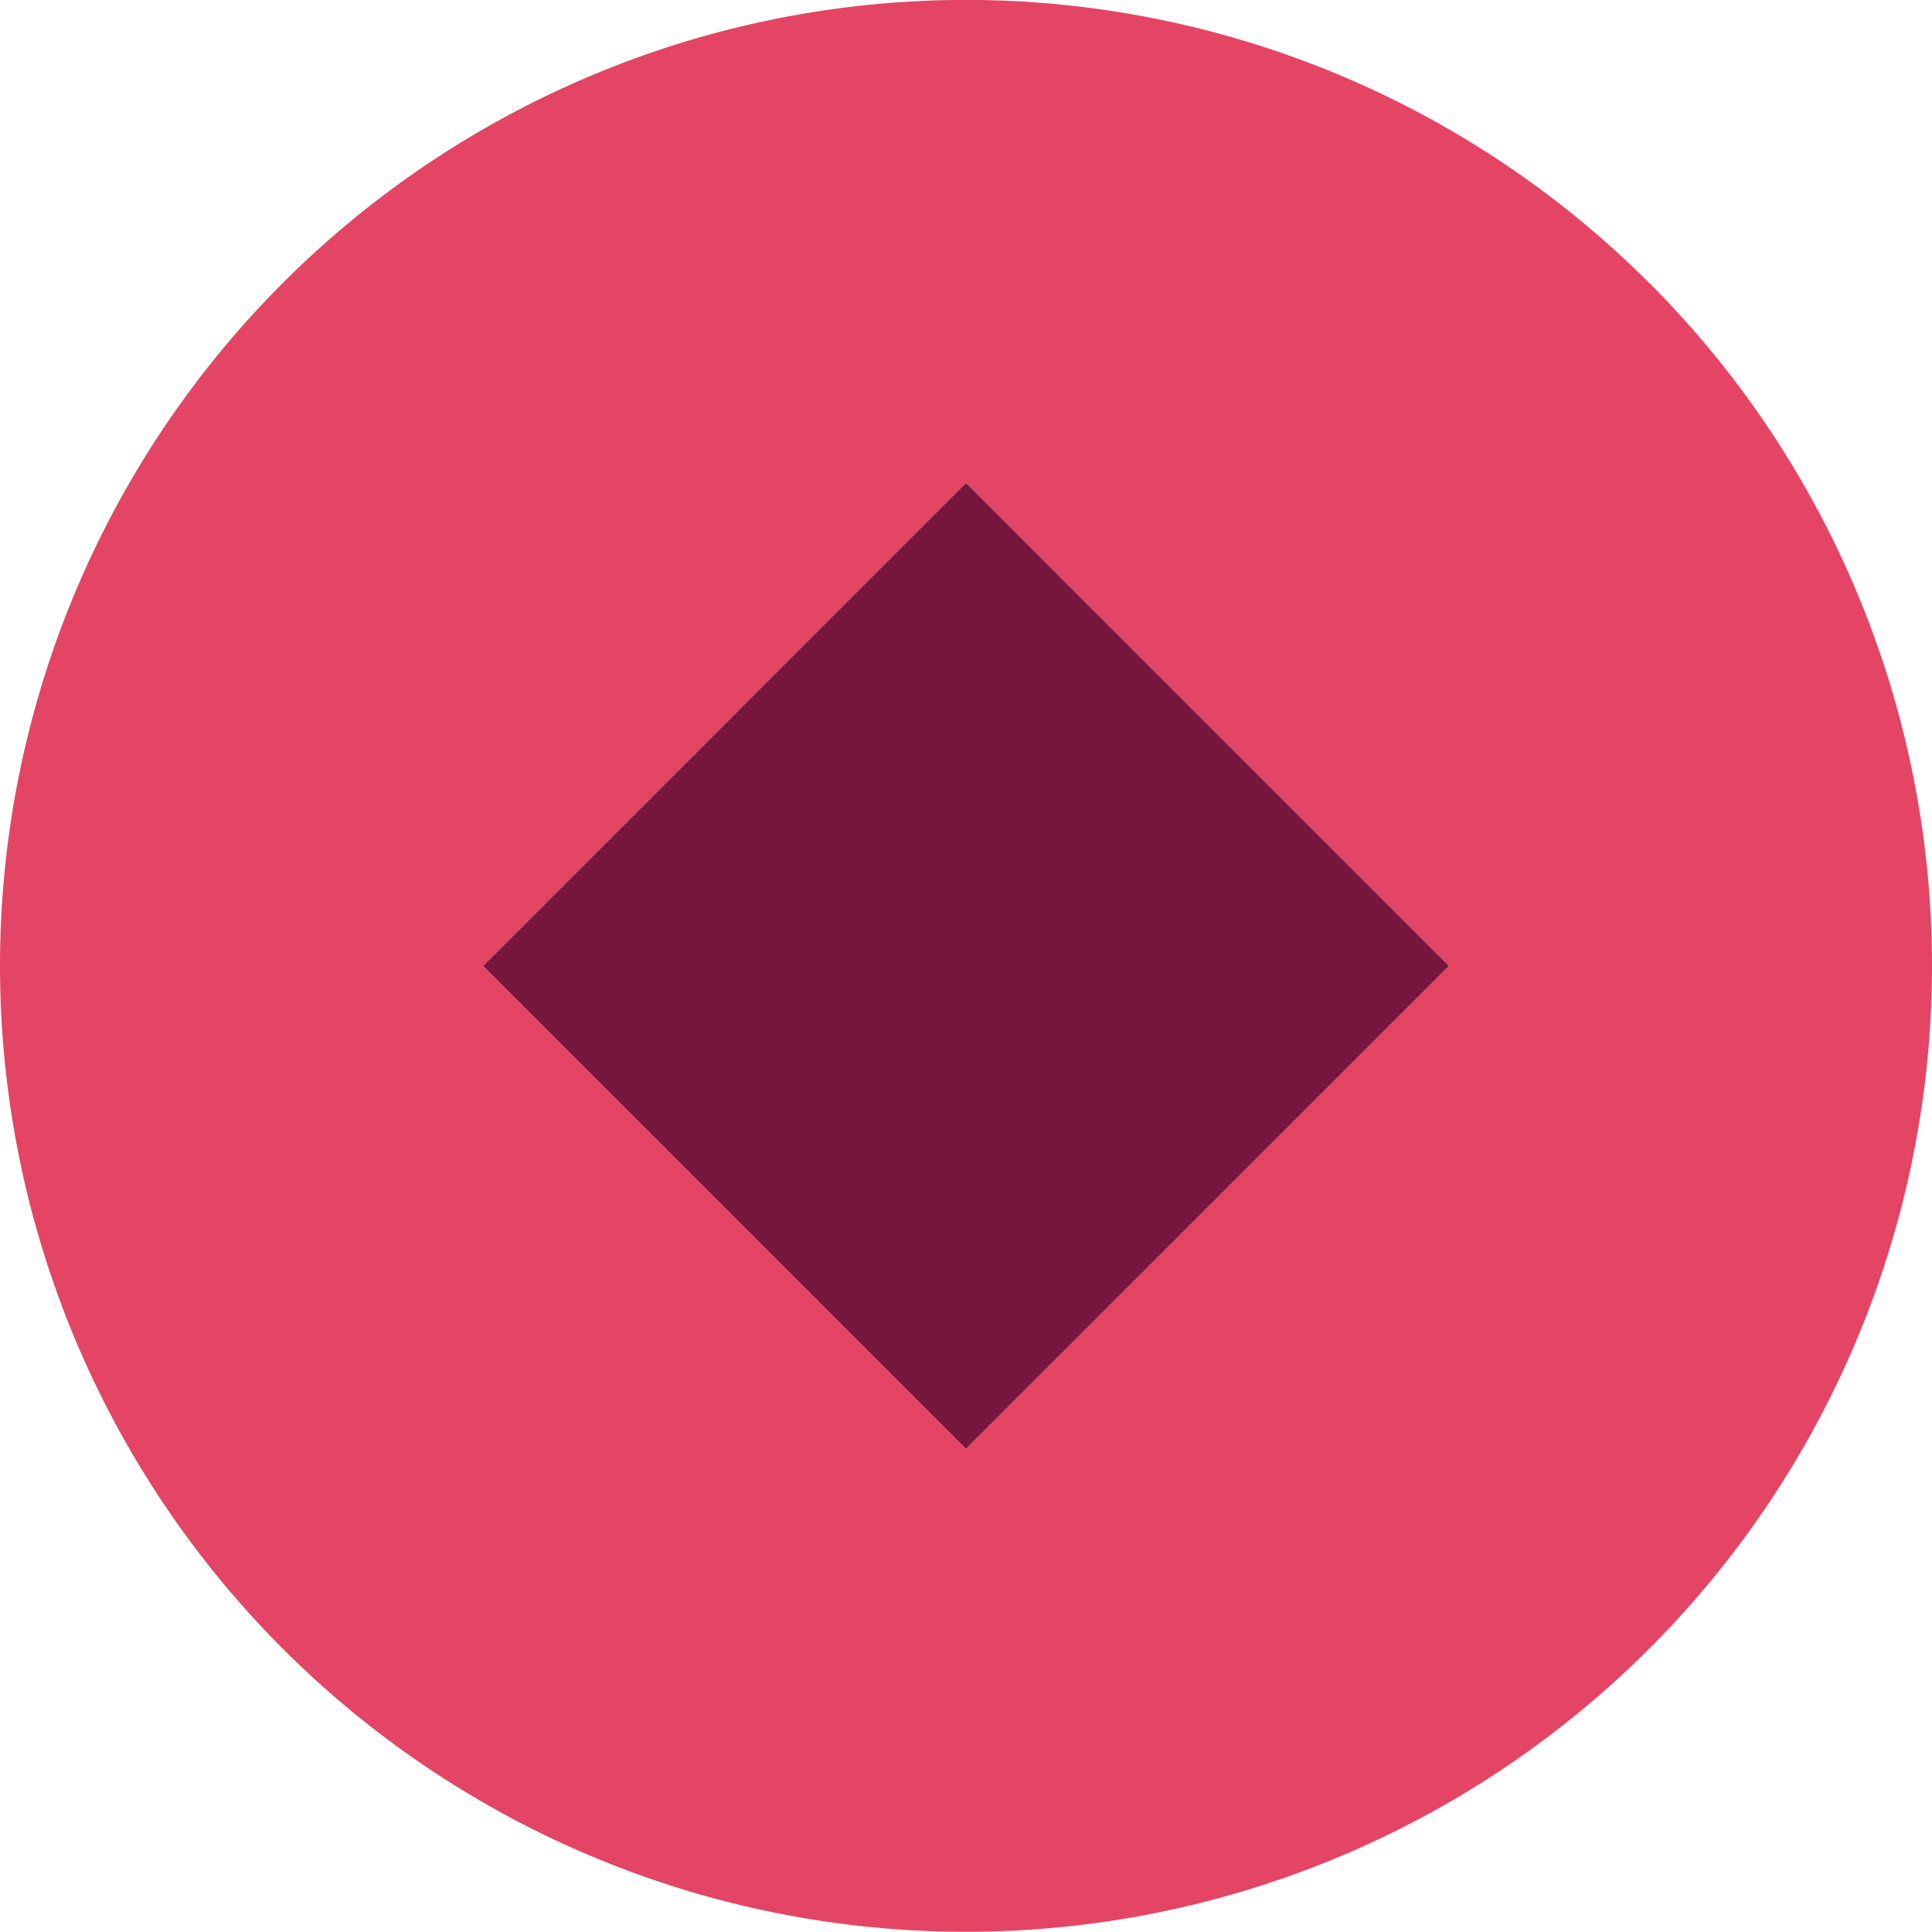
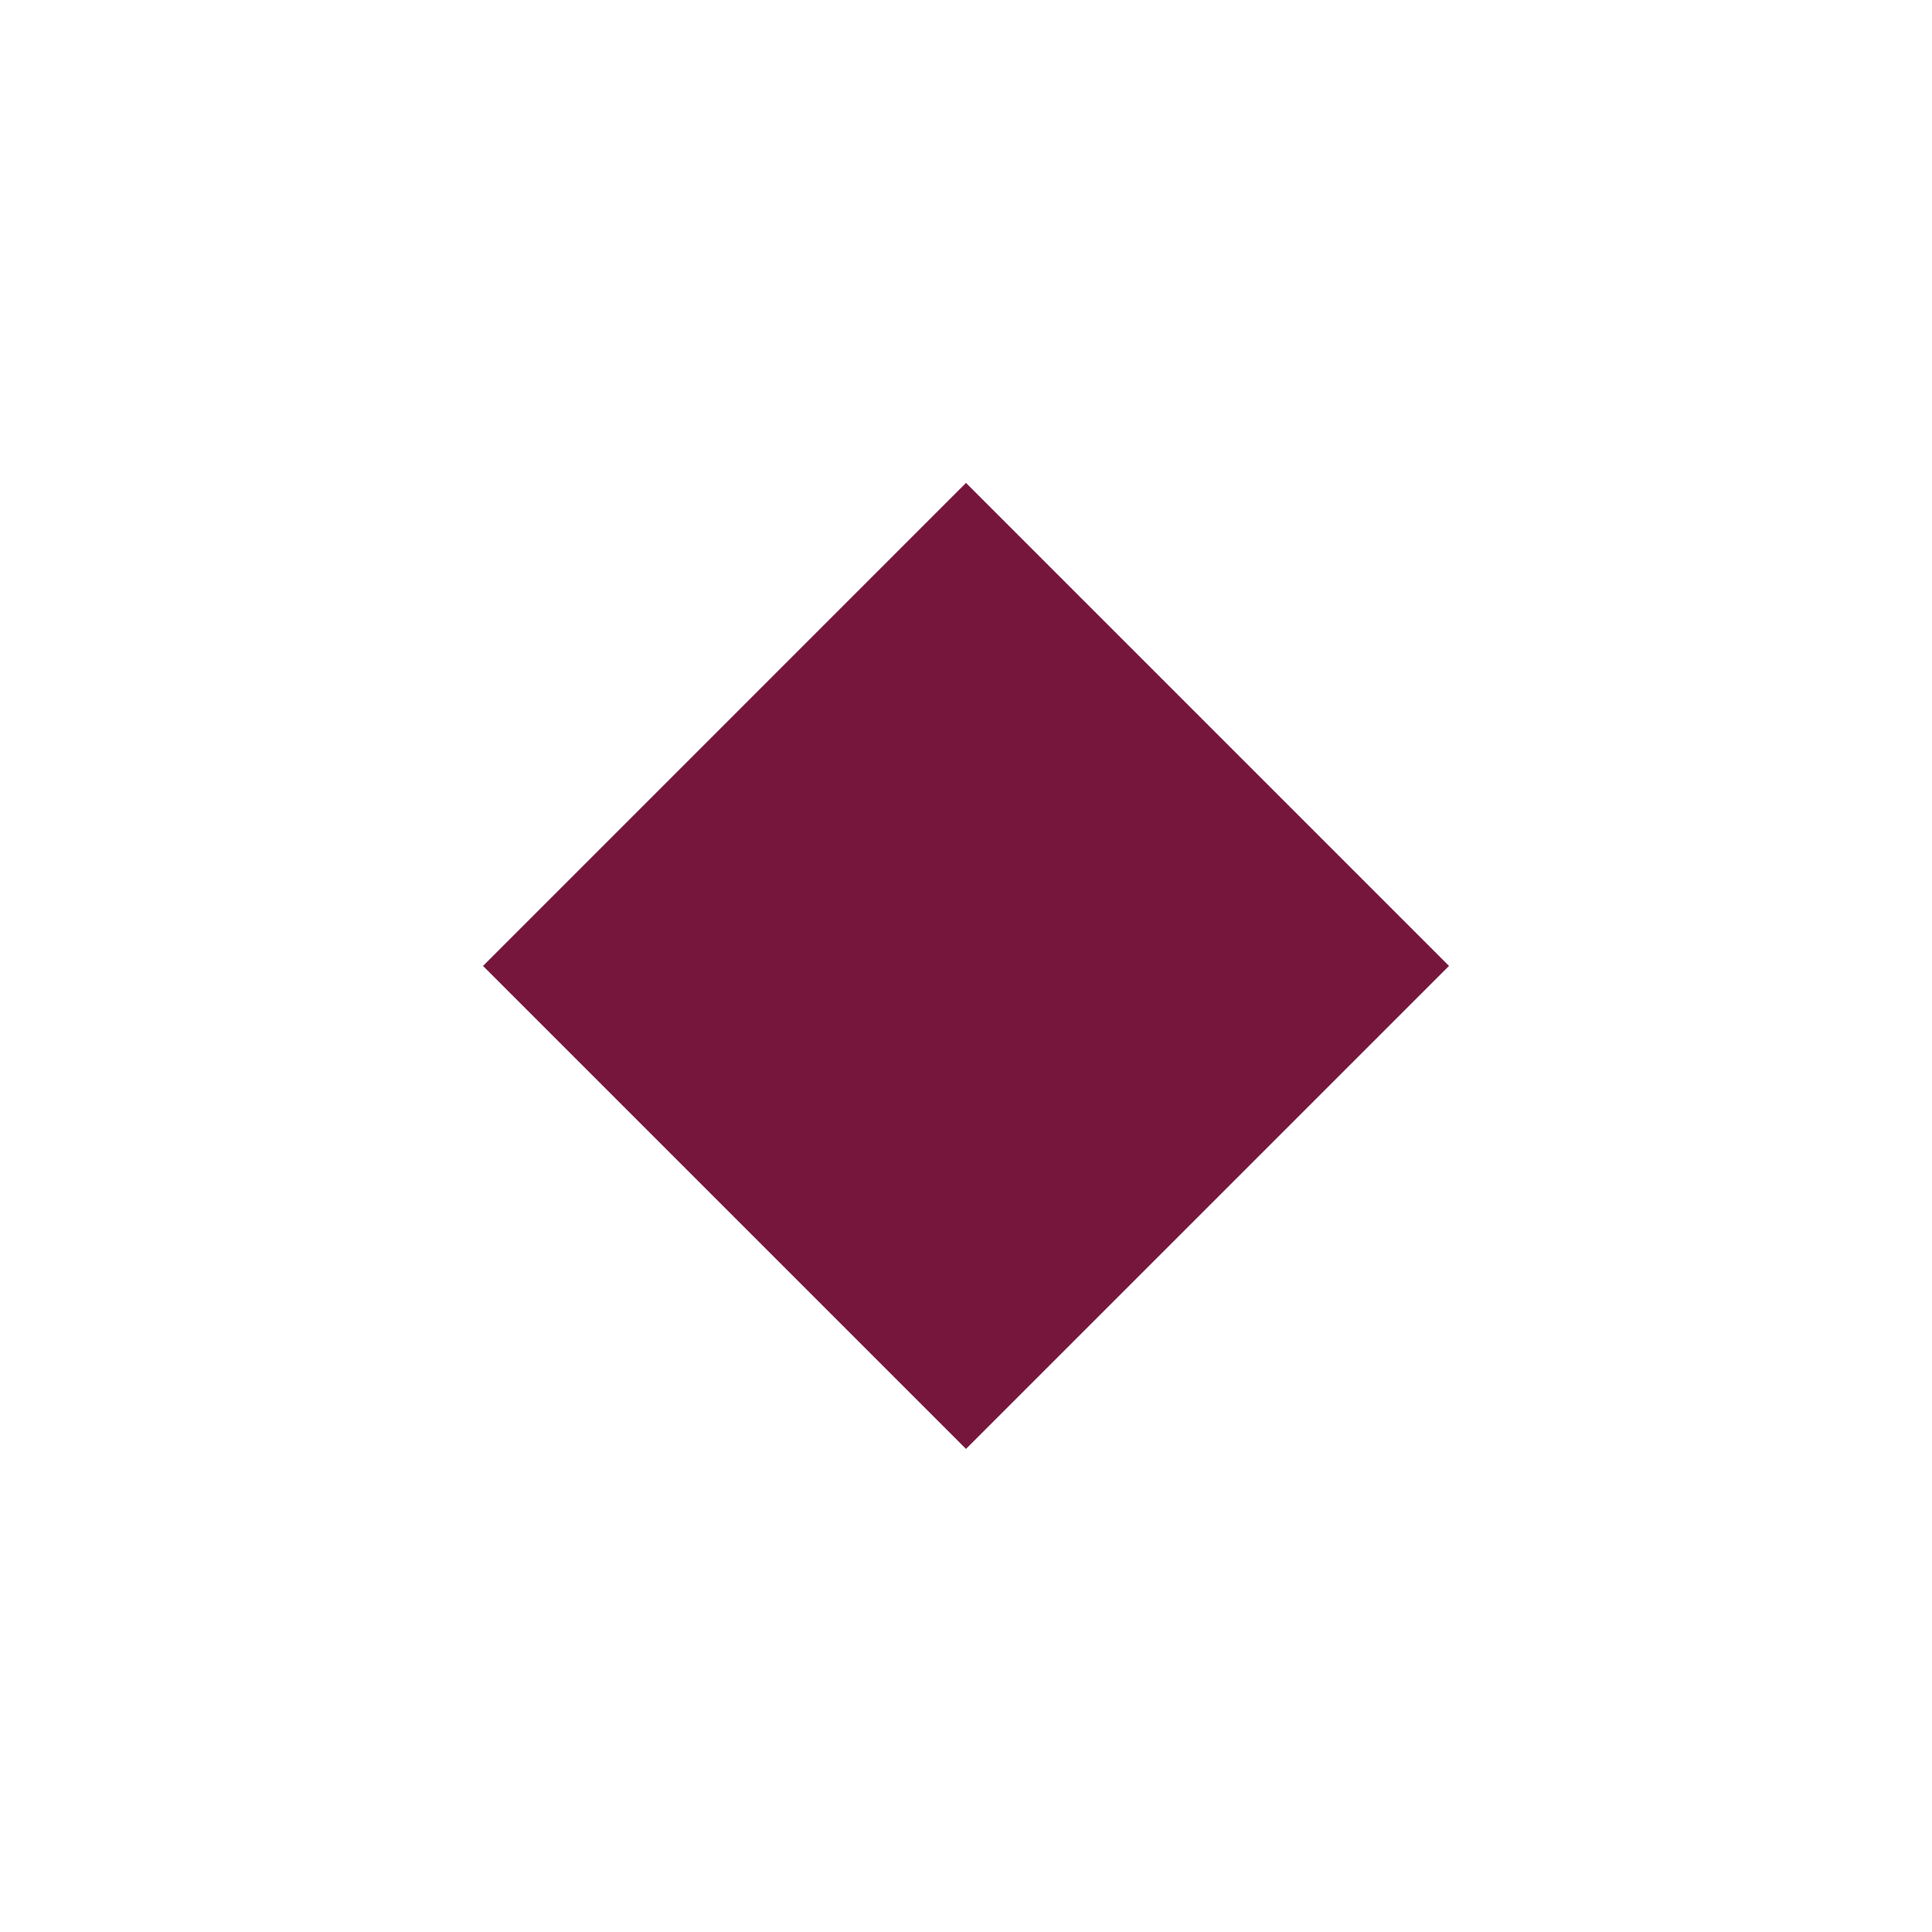
<svg xmlns="http://www.w3.org/2000/svg" width="58.234" height="58.234" viewBox="0 0 58.234 58.234">
  <g id="Group_857" data-name="Group 857" transform="translate(-241.434 -1761.406)">
-     <path id="Path_900" data-name="Path 900" d="M160.141,13.933a29.117,29.117,0,0,0-49.707,20.588v0a29.117,29.117,0,1,0,49.707-20.592M146.83,41.8l-7.279,7.279-7.28-7.279-7.279-7.279,7.279-7.279,7.28-7.28,7.279,7.28,7.279,7.279Z" transform="translate(131 1756)" fill="#e44564" />
    <path id="Path_901" data-name="Path 901" d="M132.272,41.8h0l7.279,7.279,7.28-7.279,7.279-7.279-7.279-7.279-7.28-7.28-7.279,7.28-7.279,7.279Z" transform="translate(131 1756)" fill="#77163c" />
  </g>
</svg>